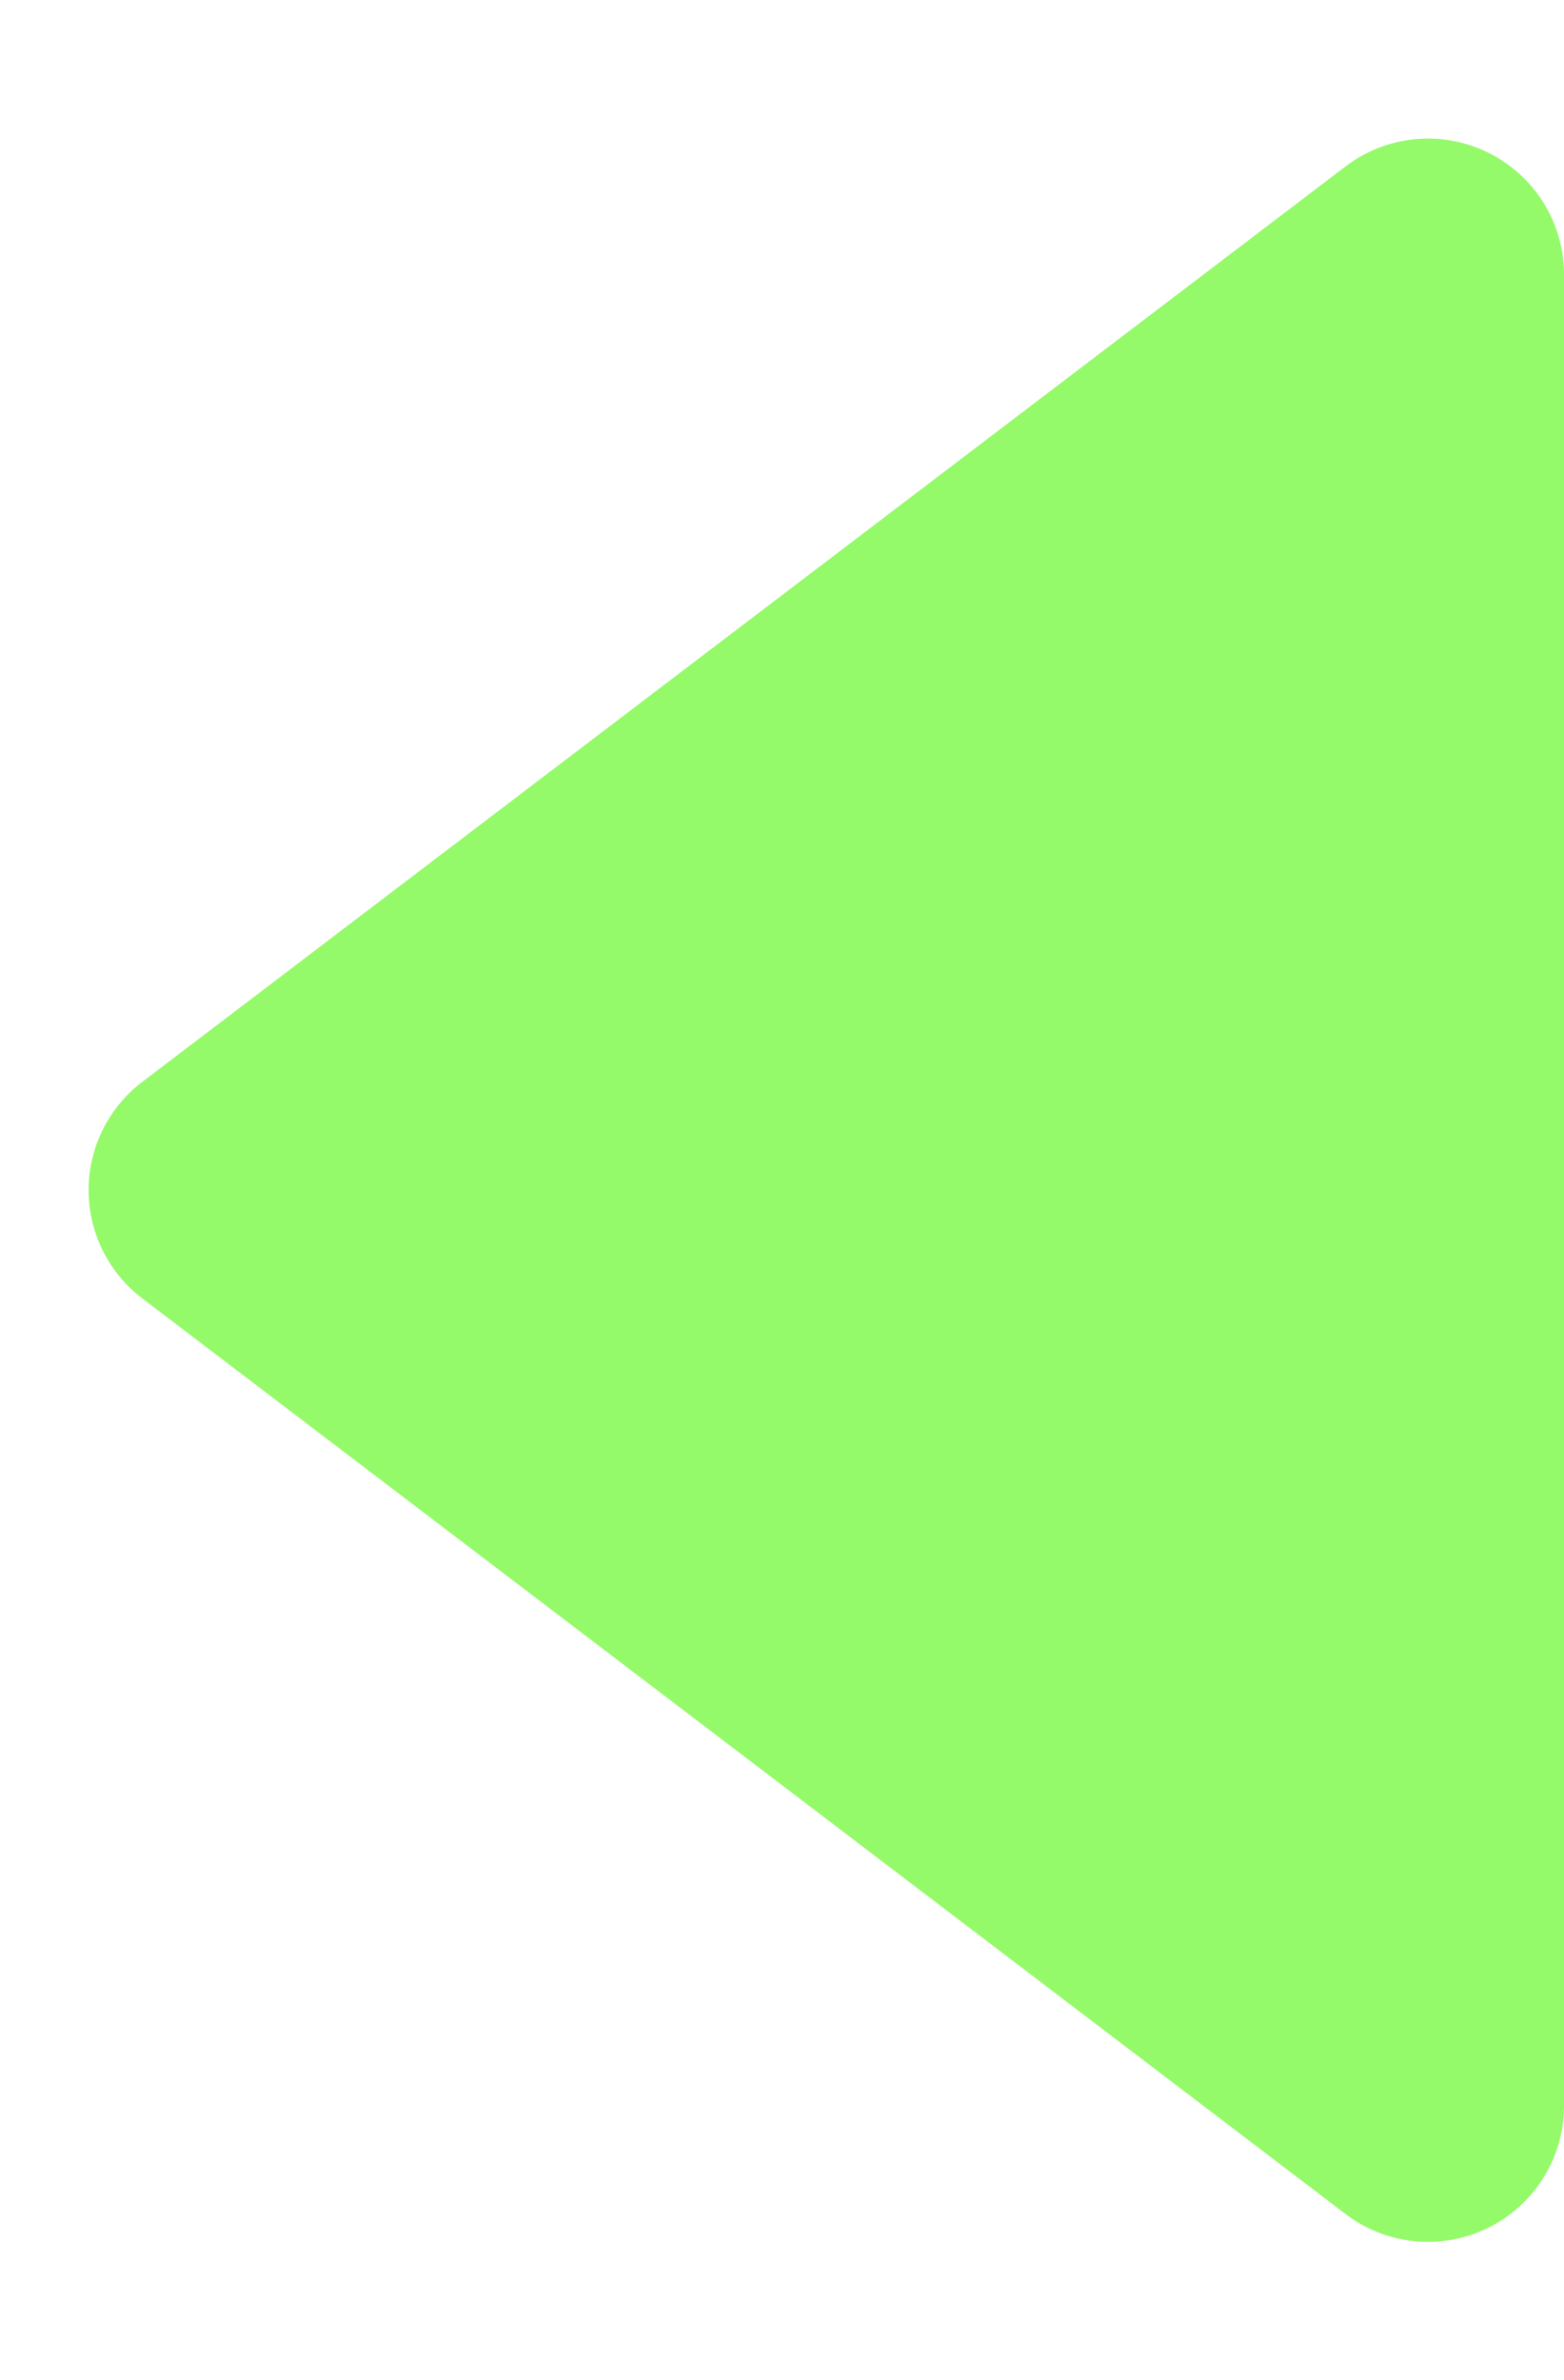
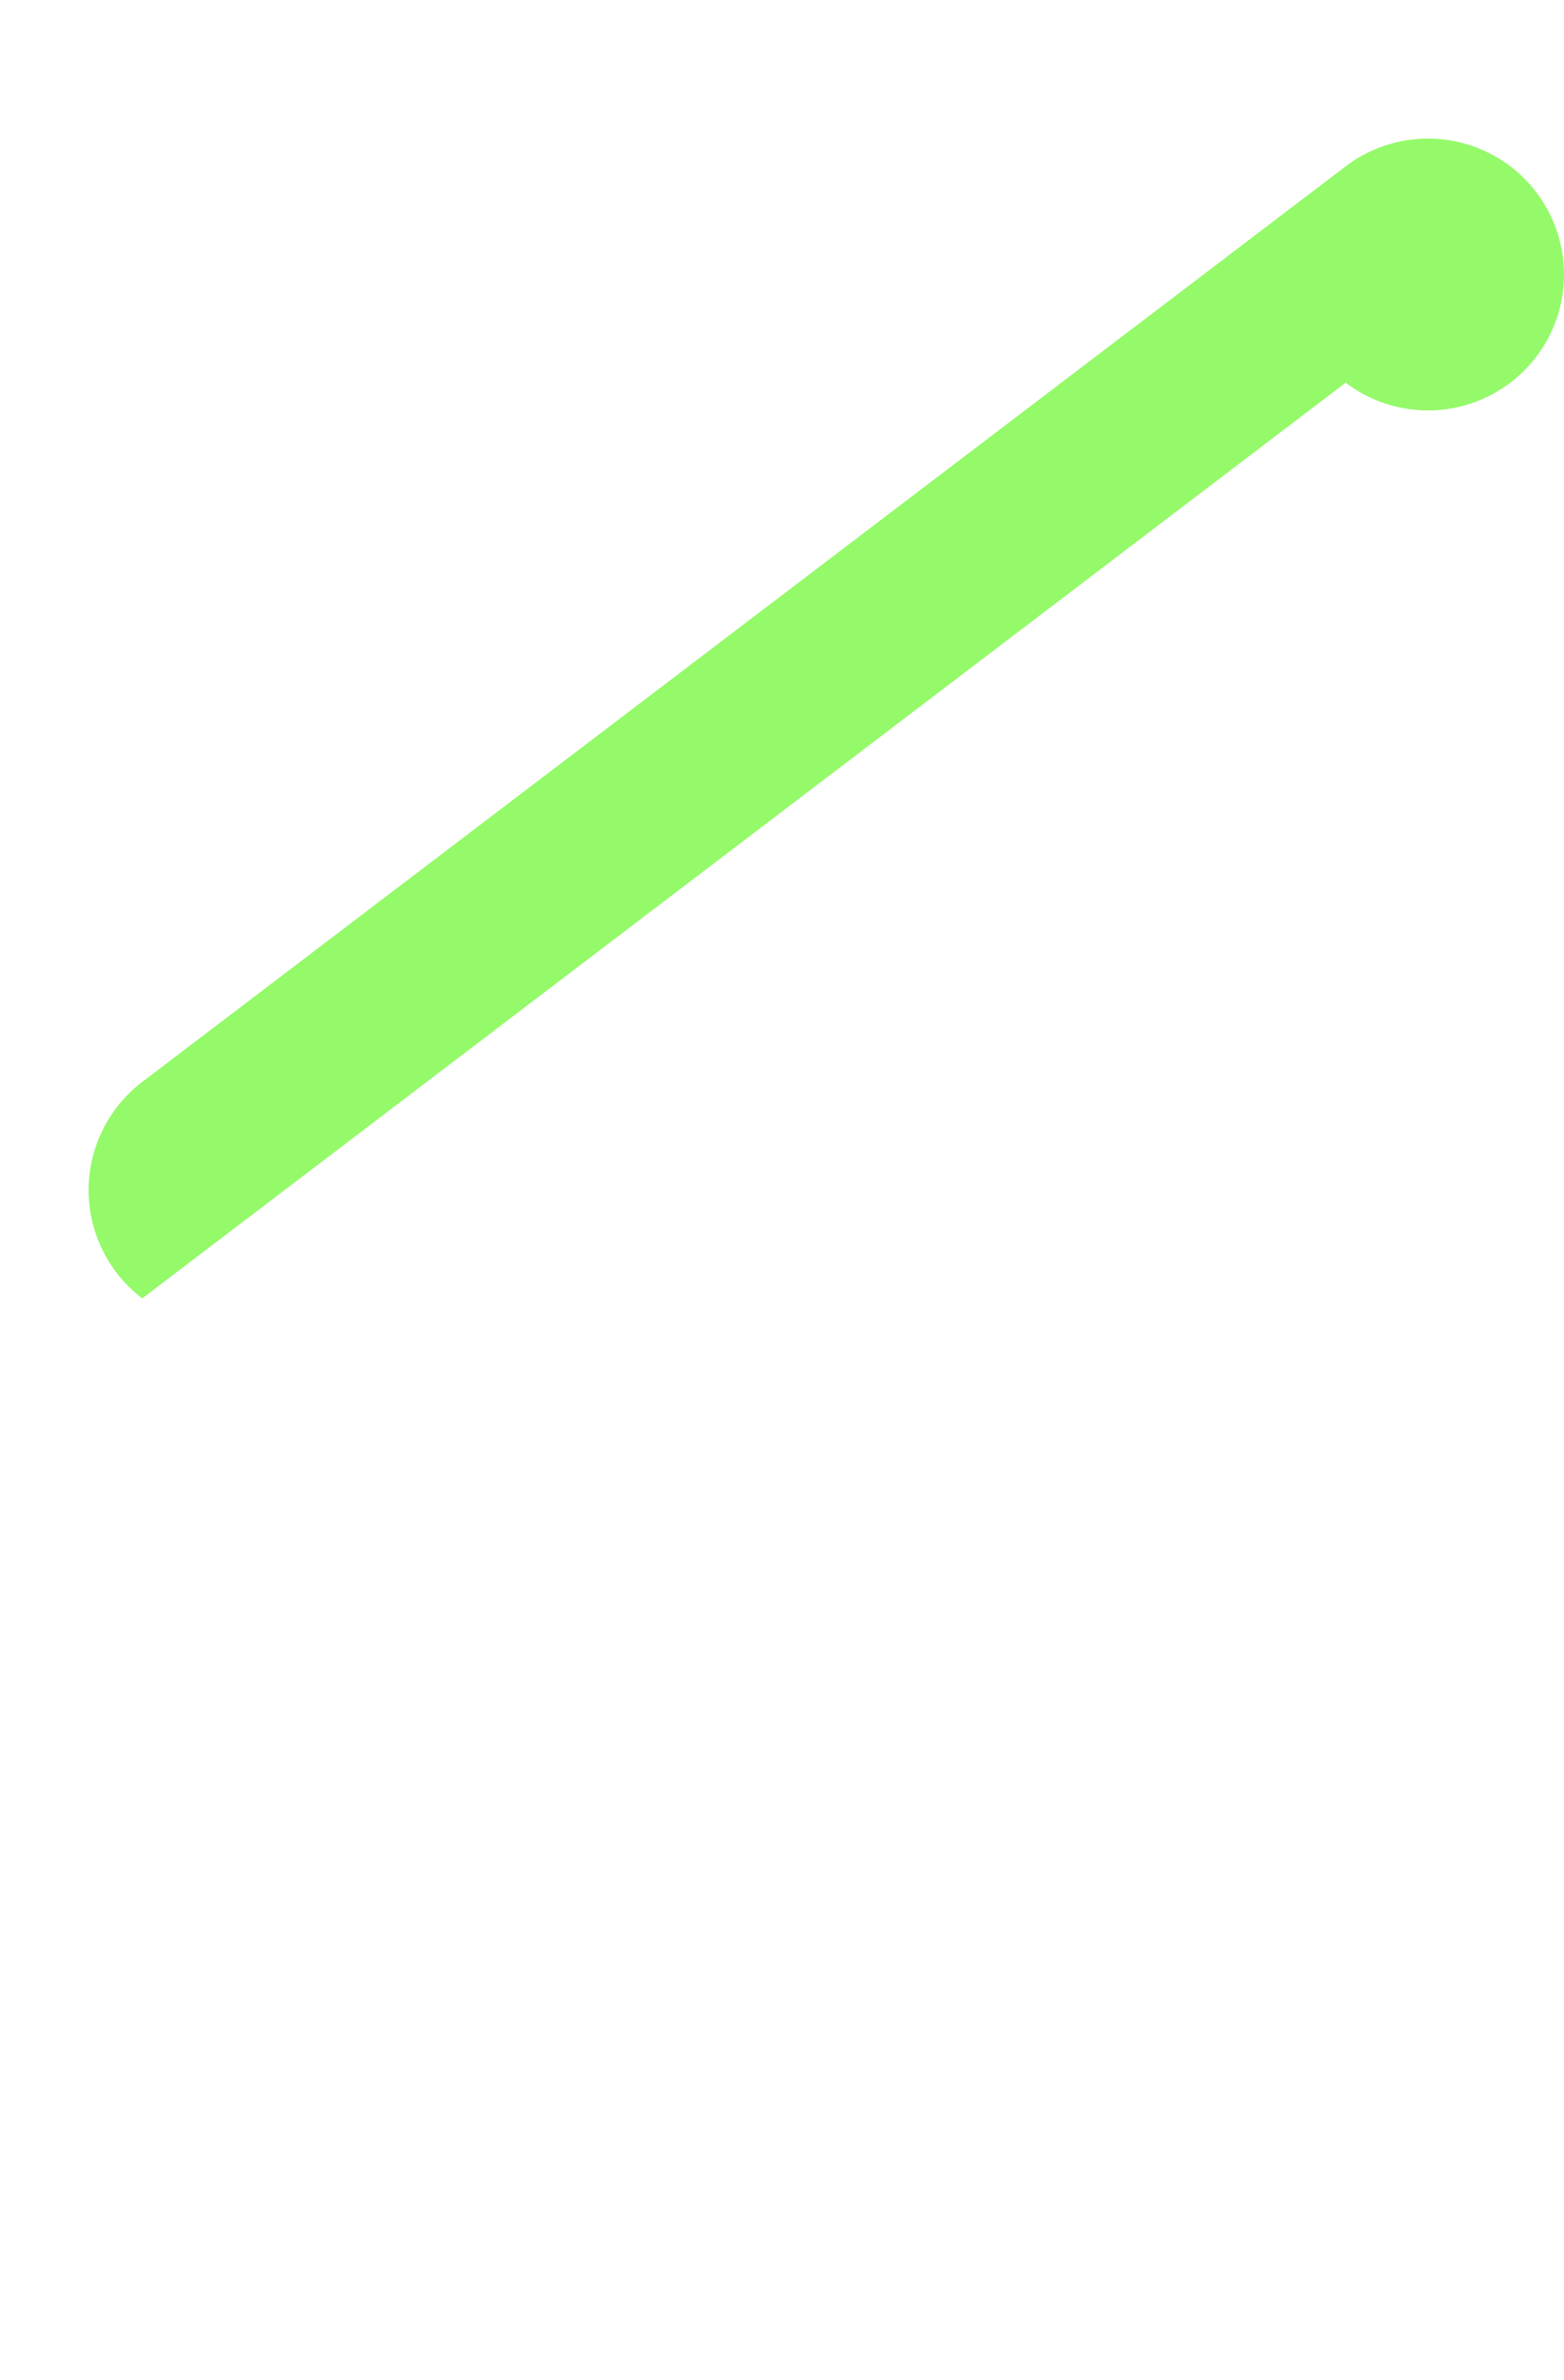
<svg xmlns="http://www.w3.org/2000/svg" width="23" height="35" viewBox="0 0 23 35">
-   <path id="Polígono_2" data-name="Polígono 2" d="M15.908,2.092a2,2,0,0,1,3.183,0l13.465,17.7A2,2,0,0,1,30.965,23H4.035a2,2,0,0,1-1.592-3.211Z" transform="translate(0 35) rotate(-90)" fill="#94fa69" />
+   <path id="Polígono_2" data-name="Polígono 2" d="M15.908,2.092a2,2,0,0,1,3.183,0l13.465,17.7A2,2,0,0,1,30.965,23a2,2,0,0,1-1.592-3.211Z" transform="translate(0 35) rotate(-90)" fill="#94fa69" />
</svg>